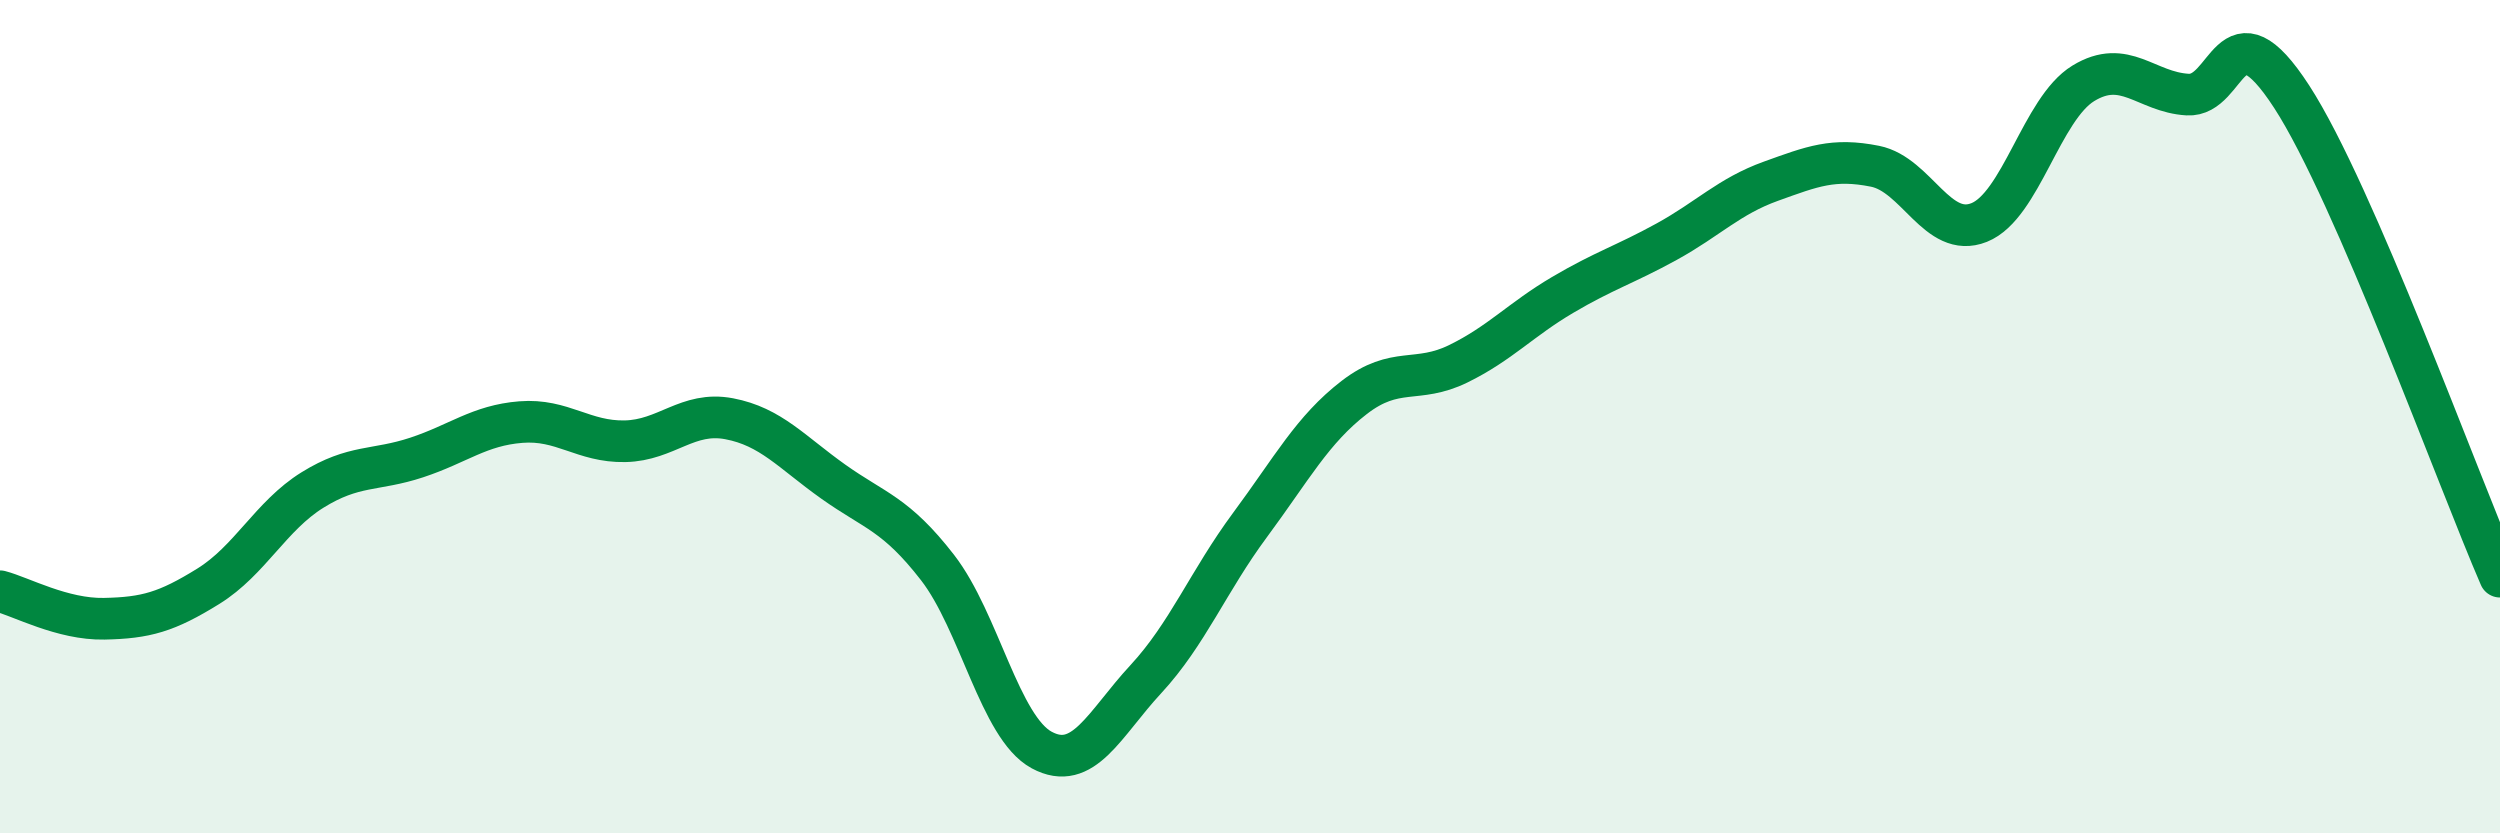
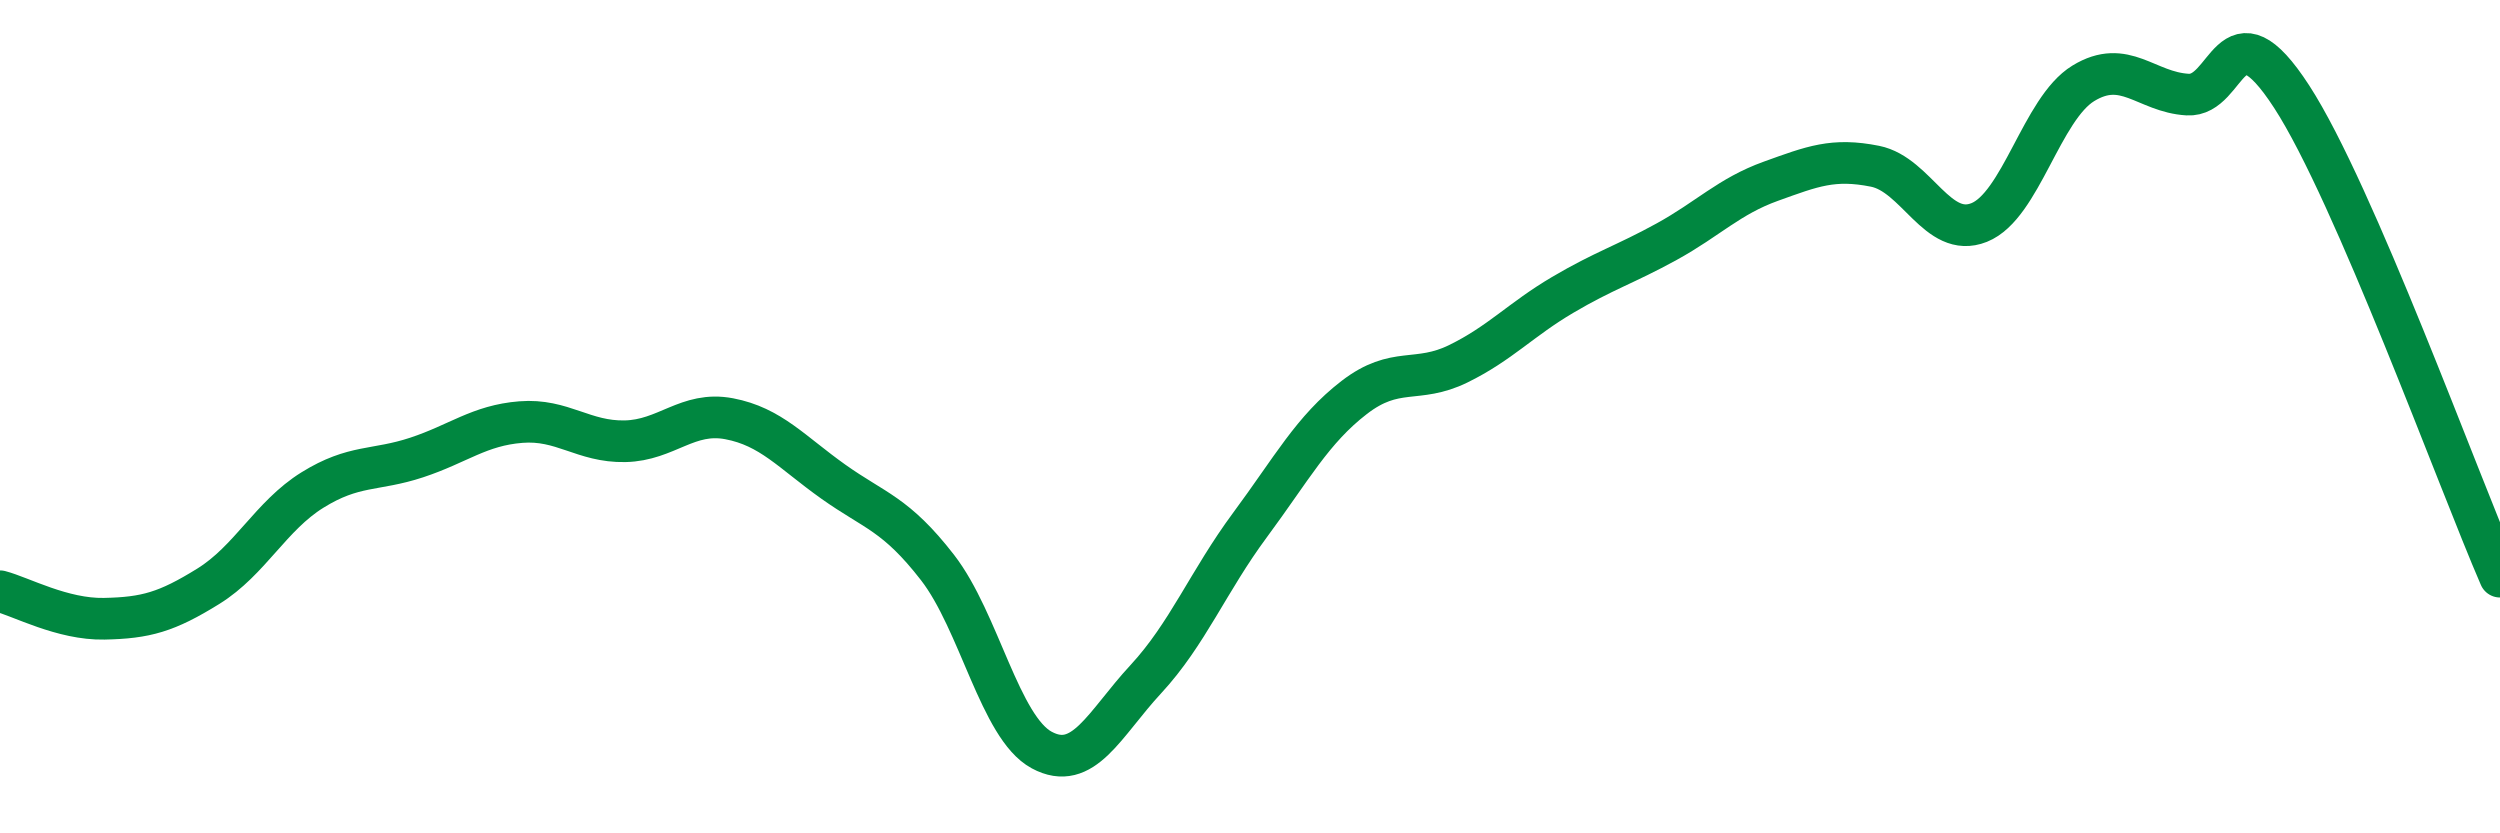
<svg xmlns="http://www.w3.org/2000/svg" width="60" height="20" viewBox="0 0 60 20">
-   <path d="M 0,14.19 C 0.5,14.32 1.5,14.87 2.5,14.85 C 3.5,14.83 4,14.69 5,14.07 C 6,13.45 6.5,12.38 7.5,11.76 C 8.5,11.14 9,11.31 10,10.98 C 11,10.65 11.5,10.21 12.5,10.13 C 13.5,10.05 14,10.61 15,10.59 C 16,10.57 16.5,9.86 17.5,10.05 C 18.5,10.24 19,10.85 20,11.56 C 21,12.27 21.5,12.33 22.5,13.62 C 23.5,14.91 24,17.46 25,18 C 26,18.54 26.5,17.38 27.5,16.3 C 28.5,15.22 29,13.95 30,12.6 C 31,11.25 31.5,10.31 32.5,9.54 C 33.5,8.77 34,9.22 35,8.73 C 36,8.24 36.5,7.67 37.5,7.08 C 38.5,6.49 39,6.35 40,5.8 C 41,5.25 41.5,4.71 42.5,4.35 C 43.5,3.99 44,3.79 45,3.99 C 46,4.19 46.5,5.74 47.5,5.34 C 48.5,4.94 49,2.61 50,2 C 51,1.39 51.5,2.21 52.5,2.27 C 53.5,2.33 53.5,0.01 55,2.32 C 56.5,4.63 59,11.54 60,13.84L60 20L0 20Z" fill="#008740" opacity="0.1" stroke-linecap="round" stroke-linejoin="round" />
  <path d="M 0,14.19 C 0.5,14.32 1.5,14.87 2.5,14.85 C 3.5,14.83 4,14.69 5,14.07 C 6,13.45 6.5,12.38 7.5,11.76 C 8.5,11.14 9,11.31 10,10.98 C 11,10.65 11.5,10.21 12.5,10.13 C 13.5,10.05 14,10.61 15,10.59 C 16,10.57 16.5,9.86 17.5,10.05 C 18.5,10.24 19,10.85 20,11.56 C 21,12.27 21.5,12.33 22.5,13.62 C 23.5,14.91 24,17.46 25,18 C 26,18.54 26.5,17.38 27.5,16.3 C 28.5,15.22 29,13.95 30,12.6 C 31,11.25 31.5,10.31 32.5,9.54 C 33.5,8.77 34,9.22 35,8.73 C 36,8.24 36.5,7.67 37.5,7.08 C 38.5,6.49 39,6.35 40,5.8 C 41,5.25 41.5,4.71 42.5,4.35 C 43.5,3.99 44,3.79 45,3.99 C 46,4.19 46.5,5.74 47.5,5.34 C 48.5,4.94 49,2.61 50,2 C 51,1.39 51.5,2.21 52.5,2.27 C 53.5,2.33 53.5,0.01 55,2.32 C 56.5,4.63 59,11.54 60,13.84" stroke="#008740" stroke-width="1" fill="none" stroke-linecap="round" stroke-linejoin="round" />
</svg>